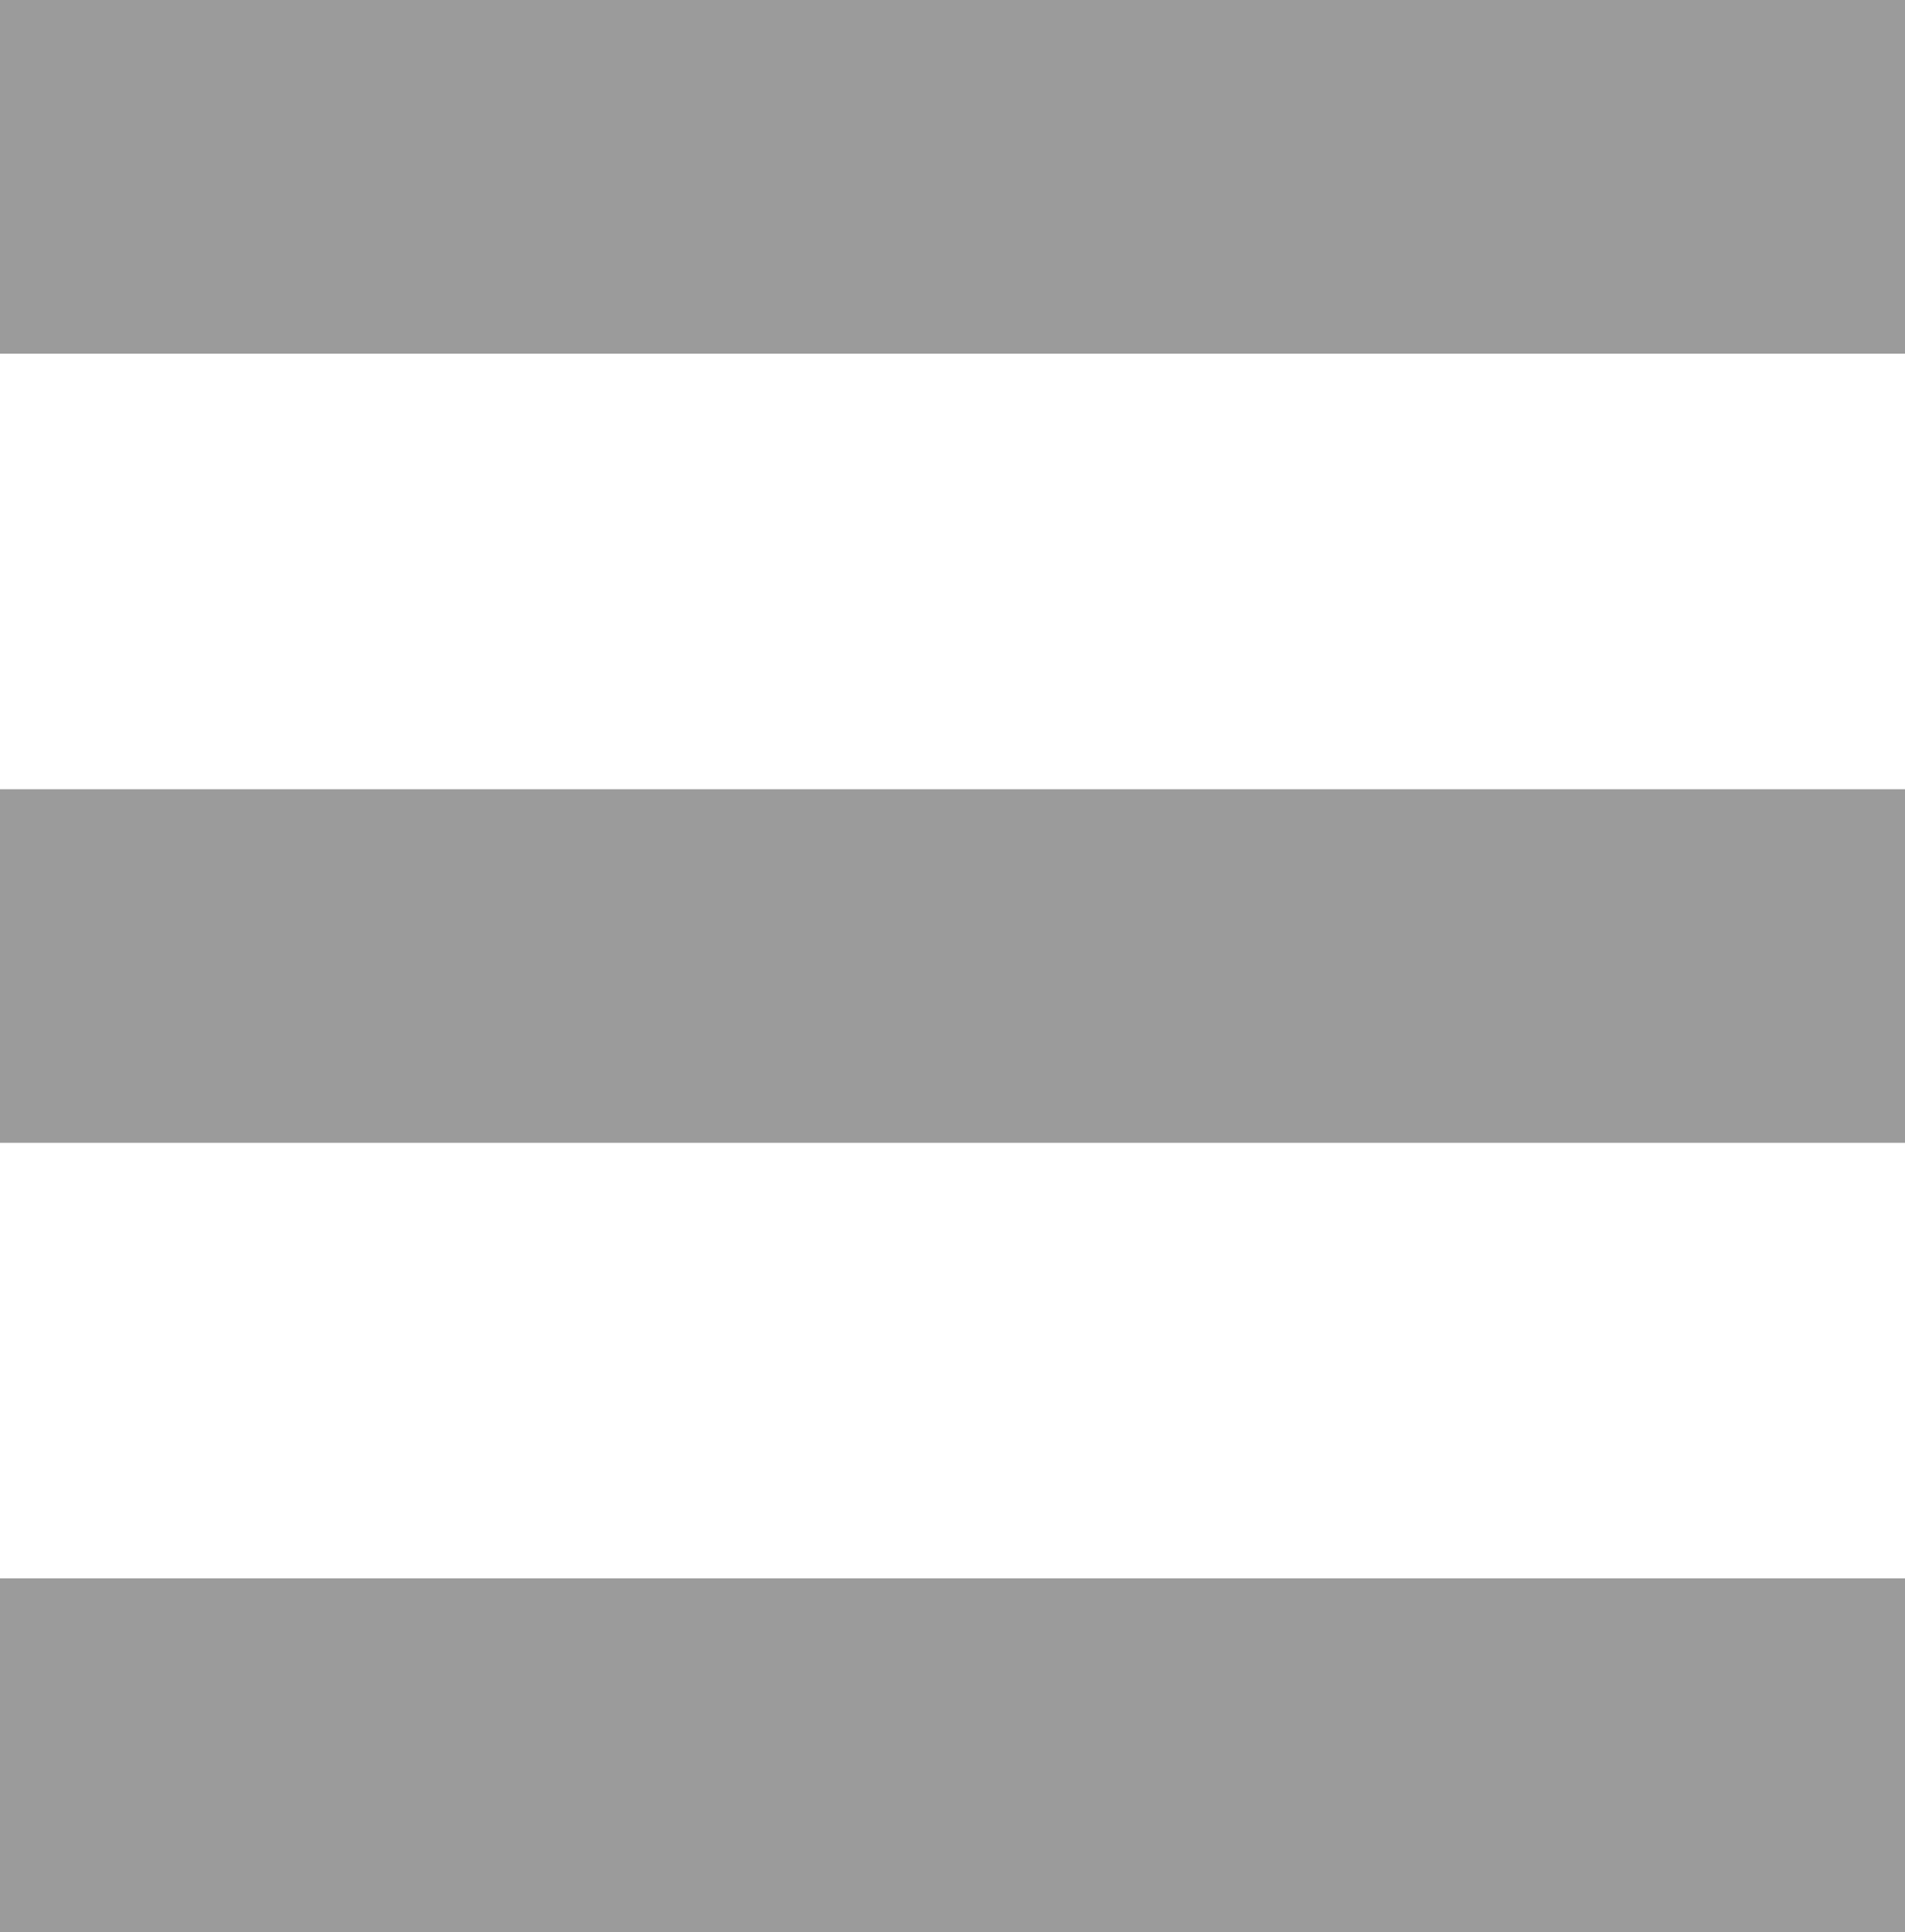
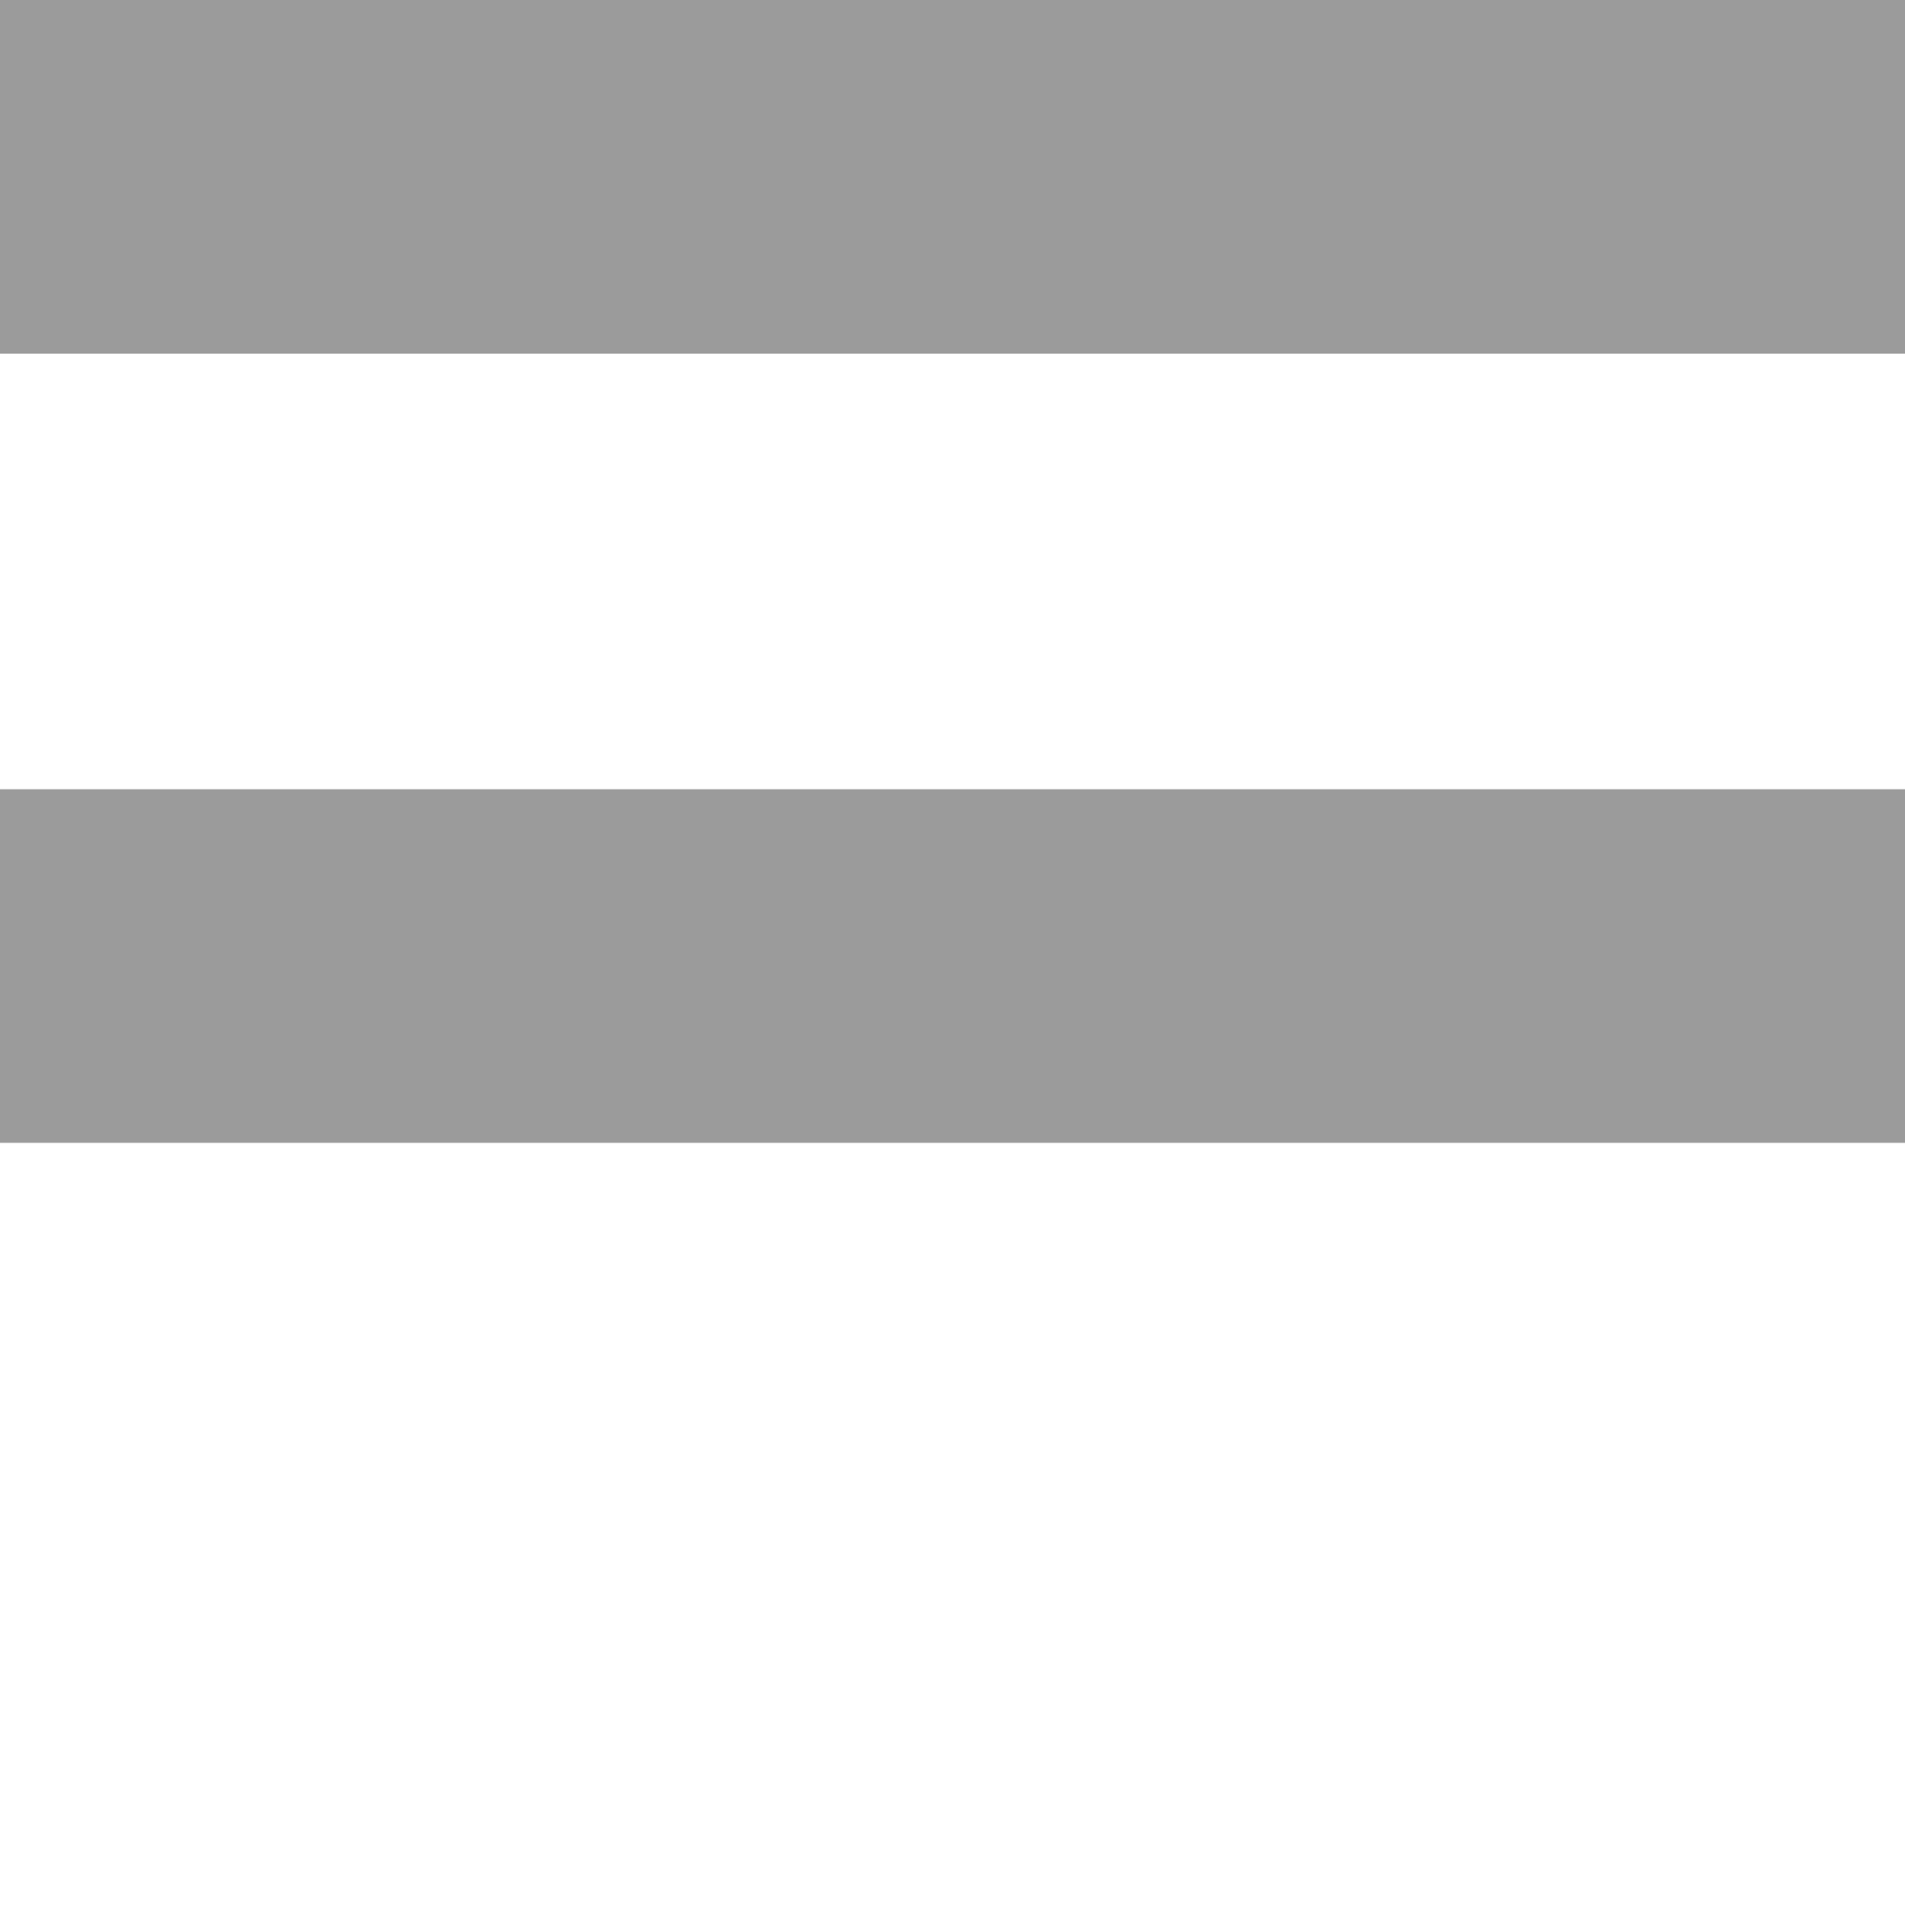
<svg xmlns="http://www.w3.org/2000/svg" version="1.1" id="Ebene_1" x="0px" y="0px" width="47.75px" height="48.42px" viewBox="0 0 47.75 48.42" enable-background="new 0 0 47.75 48.42" xml:space="preserve">
  <rect fill="#9B9B9B" width="47.75" height="8.863" />
  <rect y="19.779" fill="#9B9B9B" width="47.75" height="8.862" />
-   <rect y="39.557" fill="#9B9B9B" width="47.75" height="8.863" />
</svg>